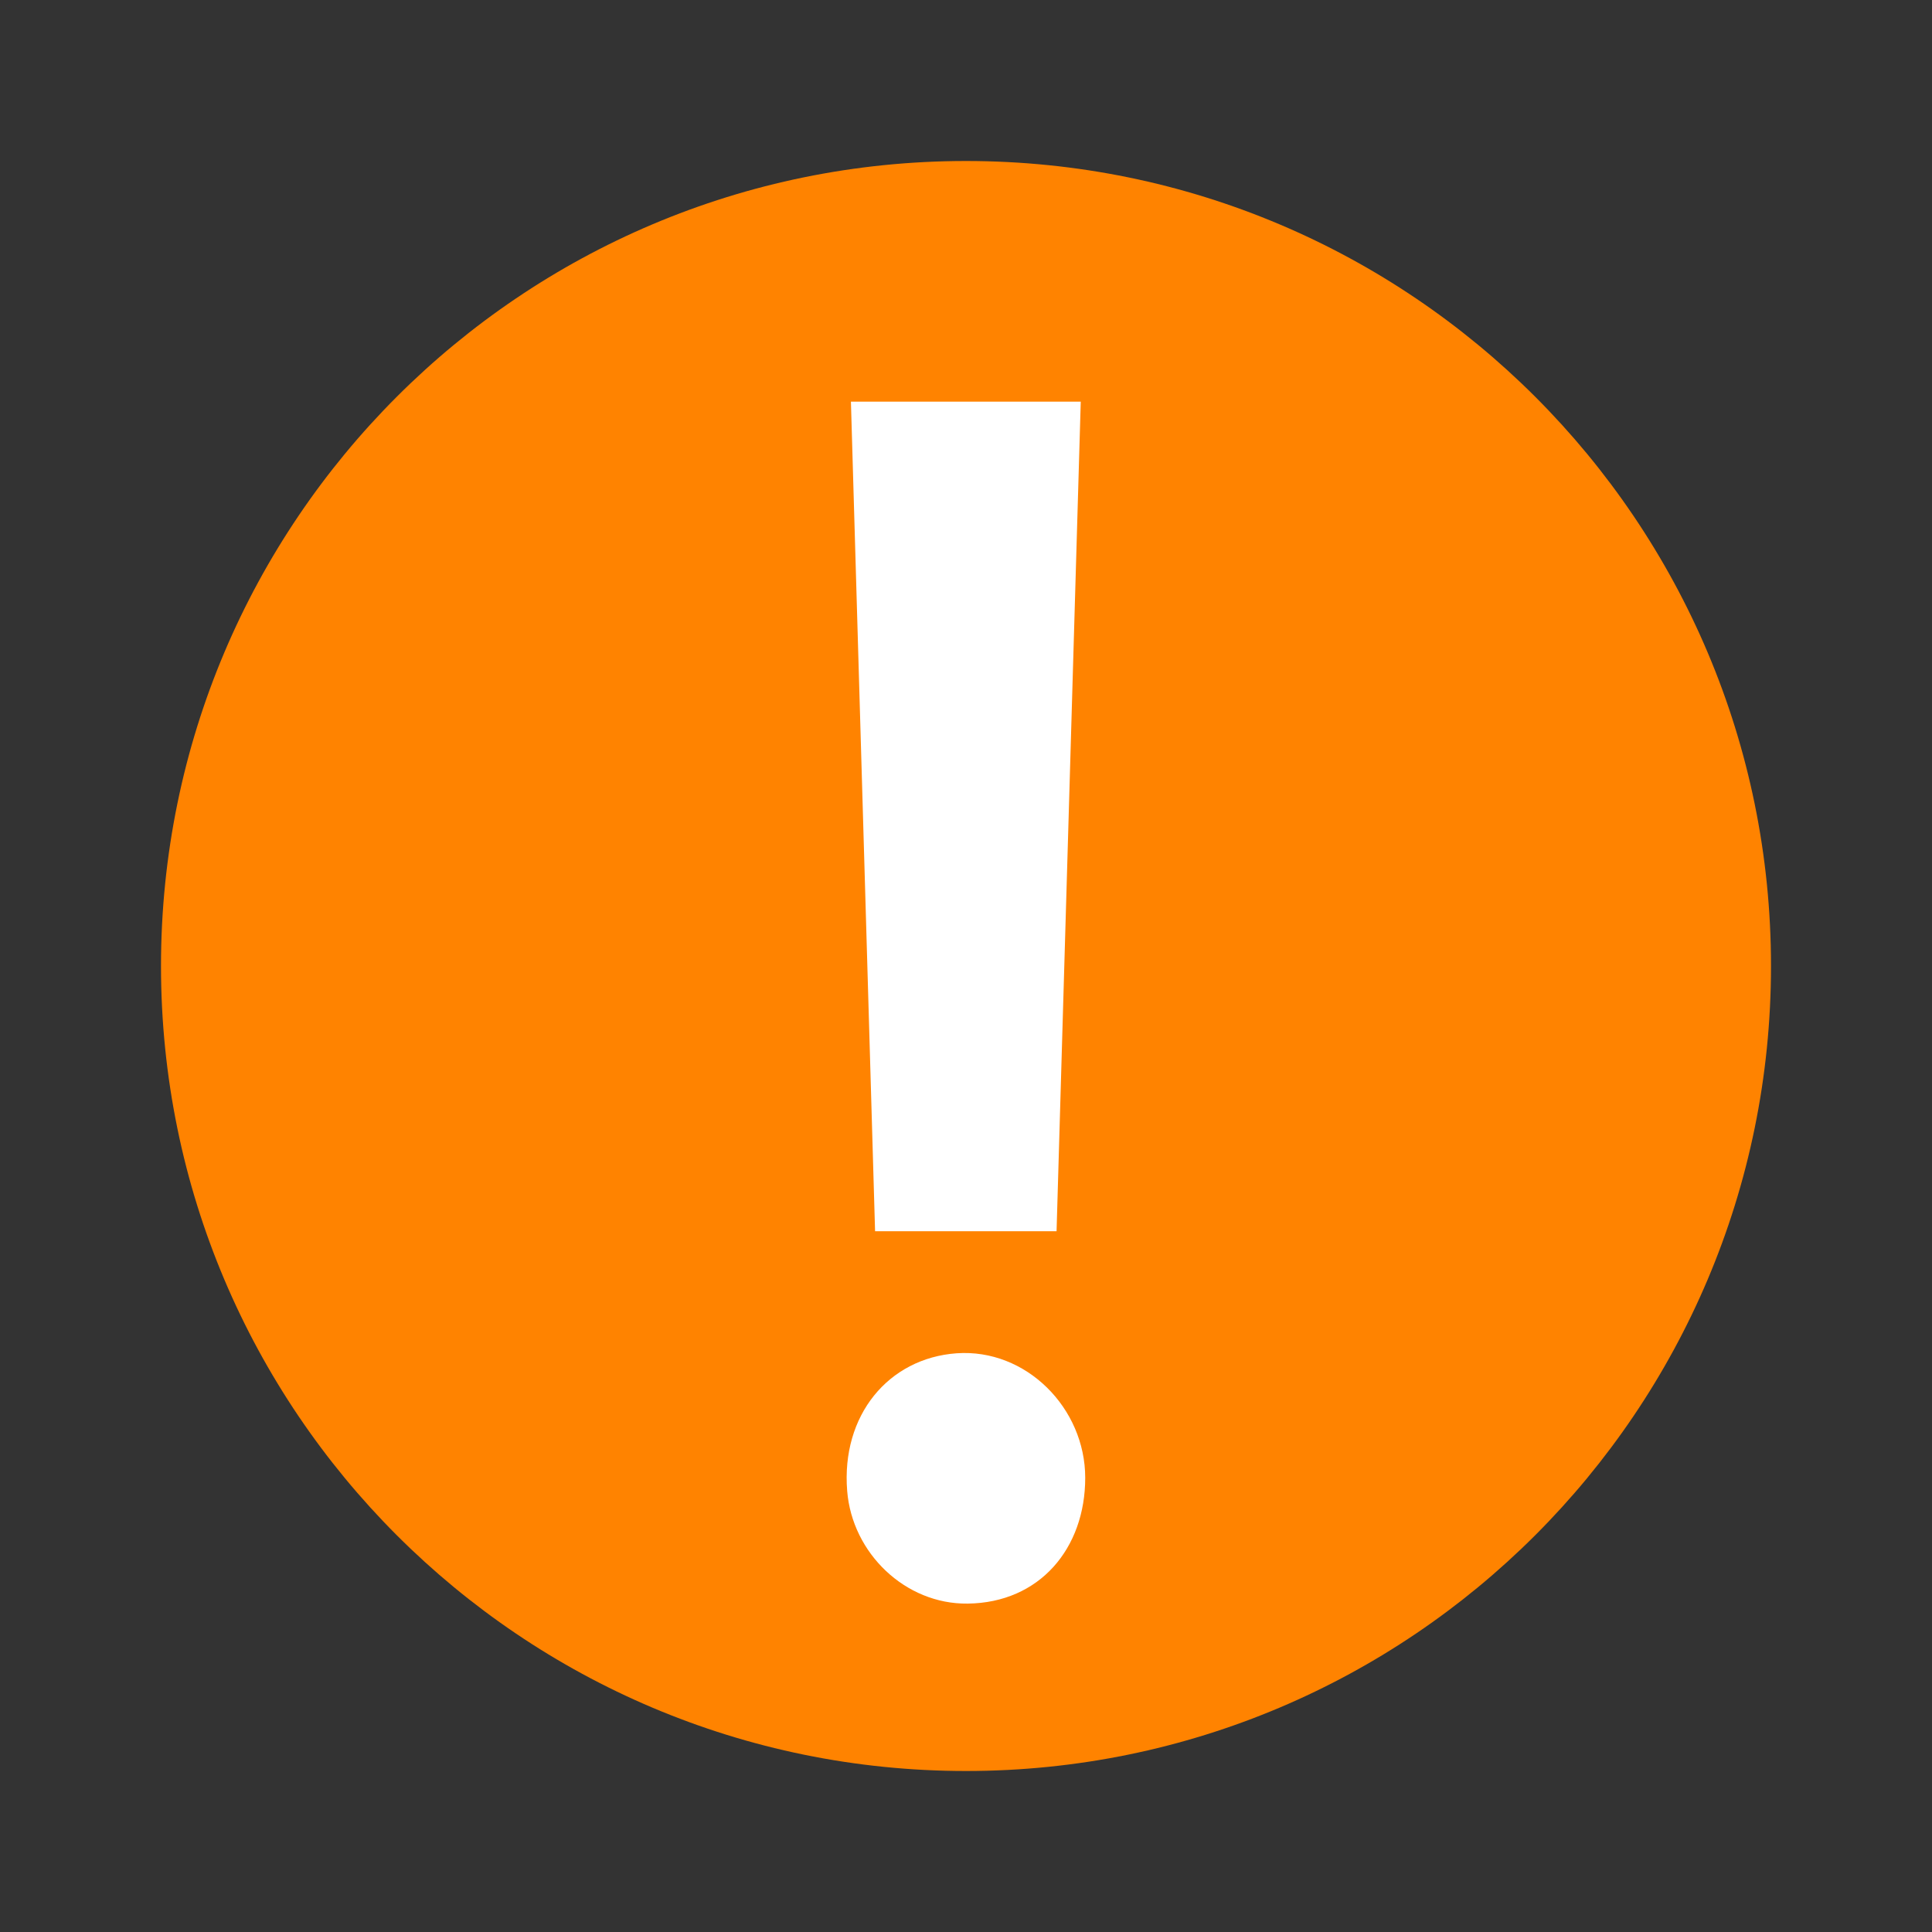
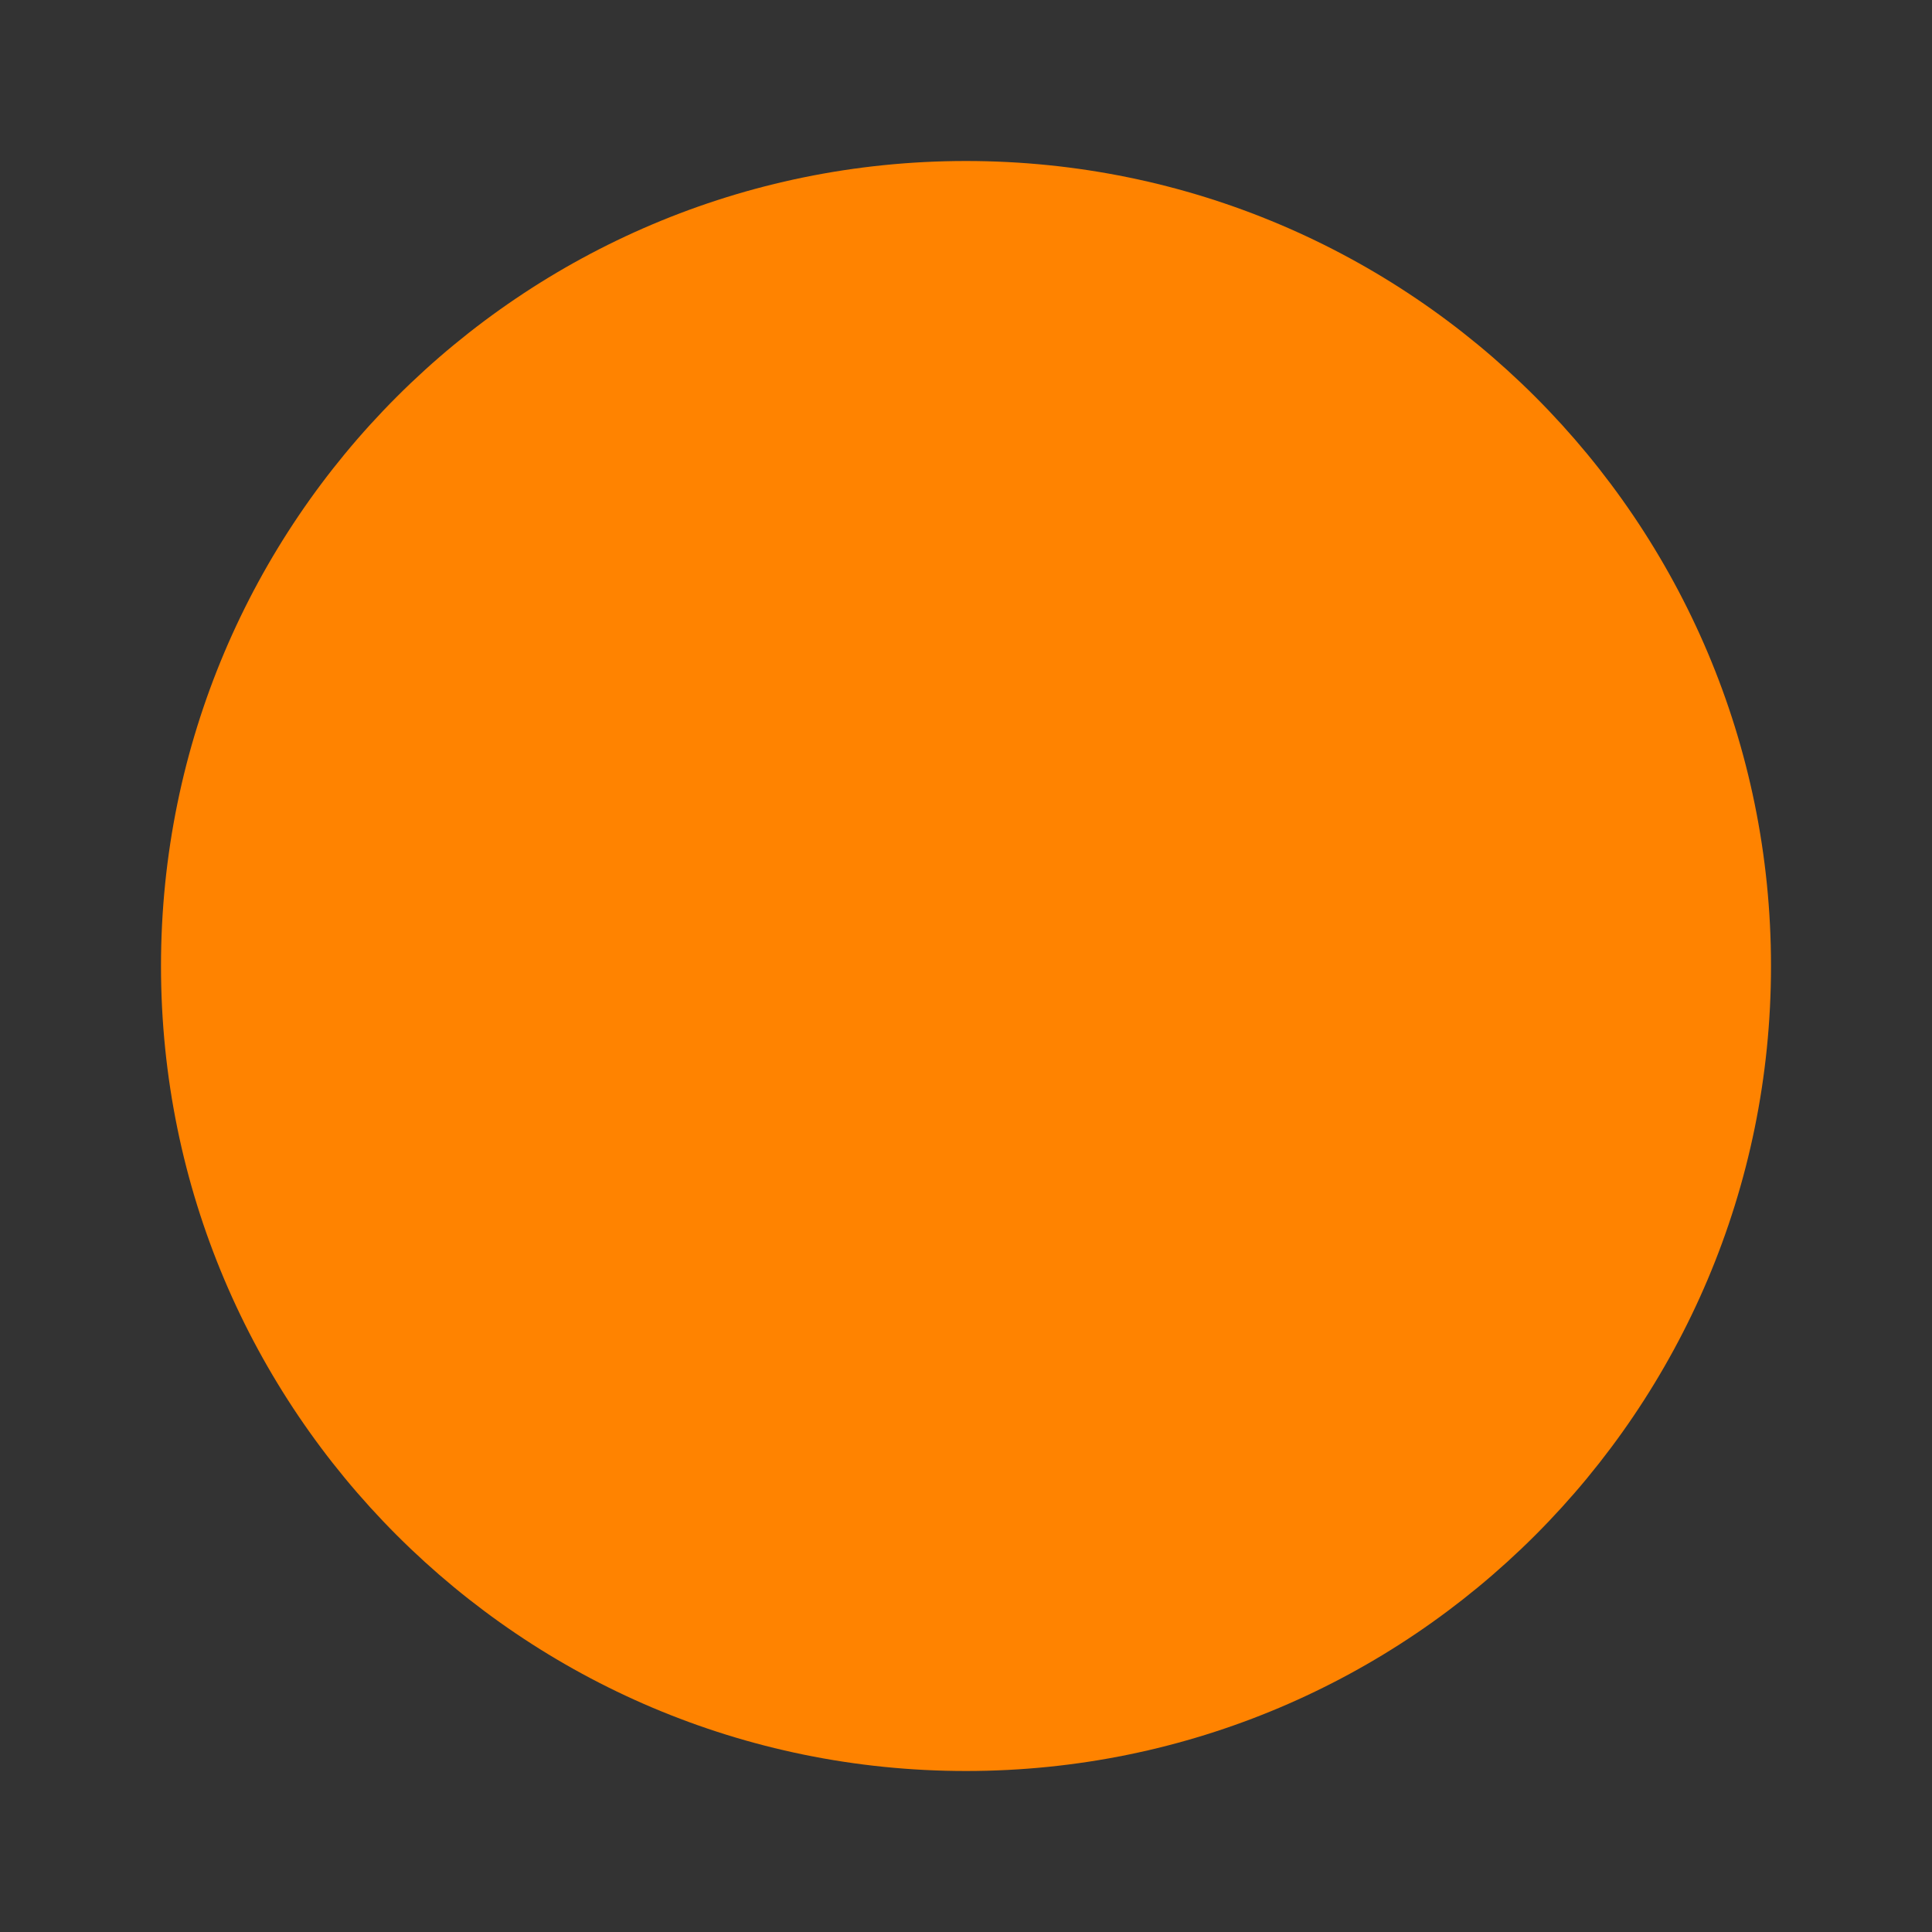
<svg xmlns="http://www.w3.org/2000/svg" width="48" height="48" viewBox="0 0 48 48" fill="none">
  <rect x="0" y="0" width="48" height="48" fill="#333333" stroke="none" />
  <path d="M24 44C35.046 44 44 35.046 44 24C44 12.954 35.046 4 24 4C12.954 4 4 12.954 4 24C4 35.046 12.954 44 24 44Z" fill="#FF8300" />
-   <path fill-rule="evenodd" clip-rule="evenodd" d="M26.851 9.979L26.25 30.589H21.741L21.141 9.979H26.851ZM21.048 37.042C20.896 35.159 22.076 33.744 23.766 33.622C25.496 33.5 26.962 34.986 26.962 36.716C26.962 38.467 25.832 39.821 24.041 39.841C22.494 39.861 21.171 38.589 21.048 37.042Z" fill="white" />
</svg>